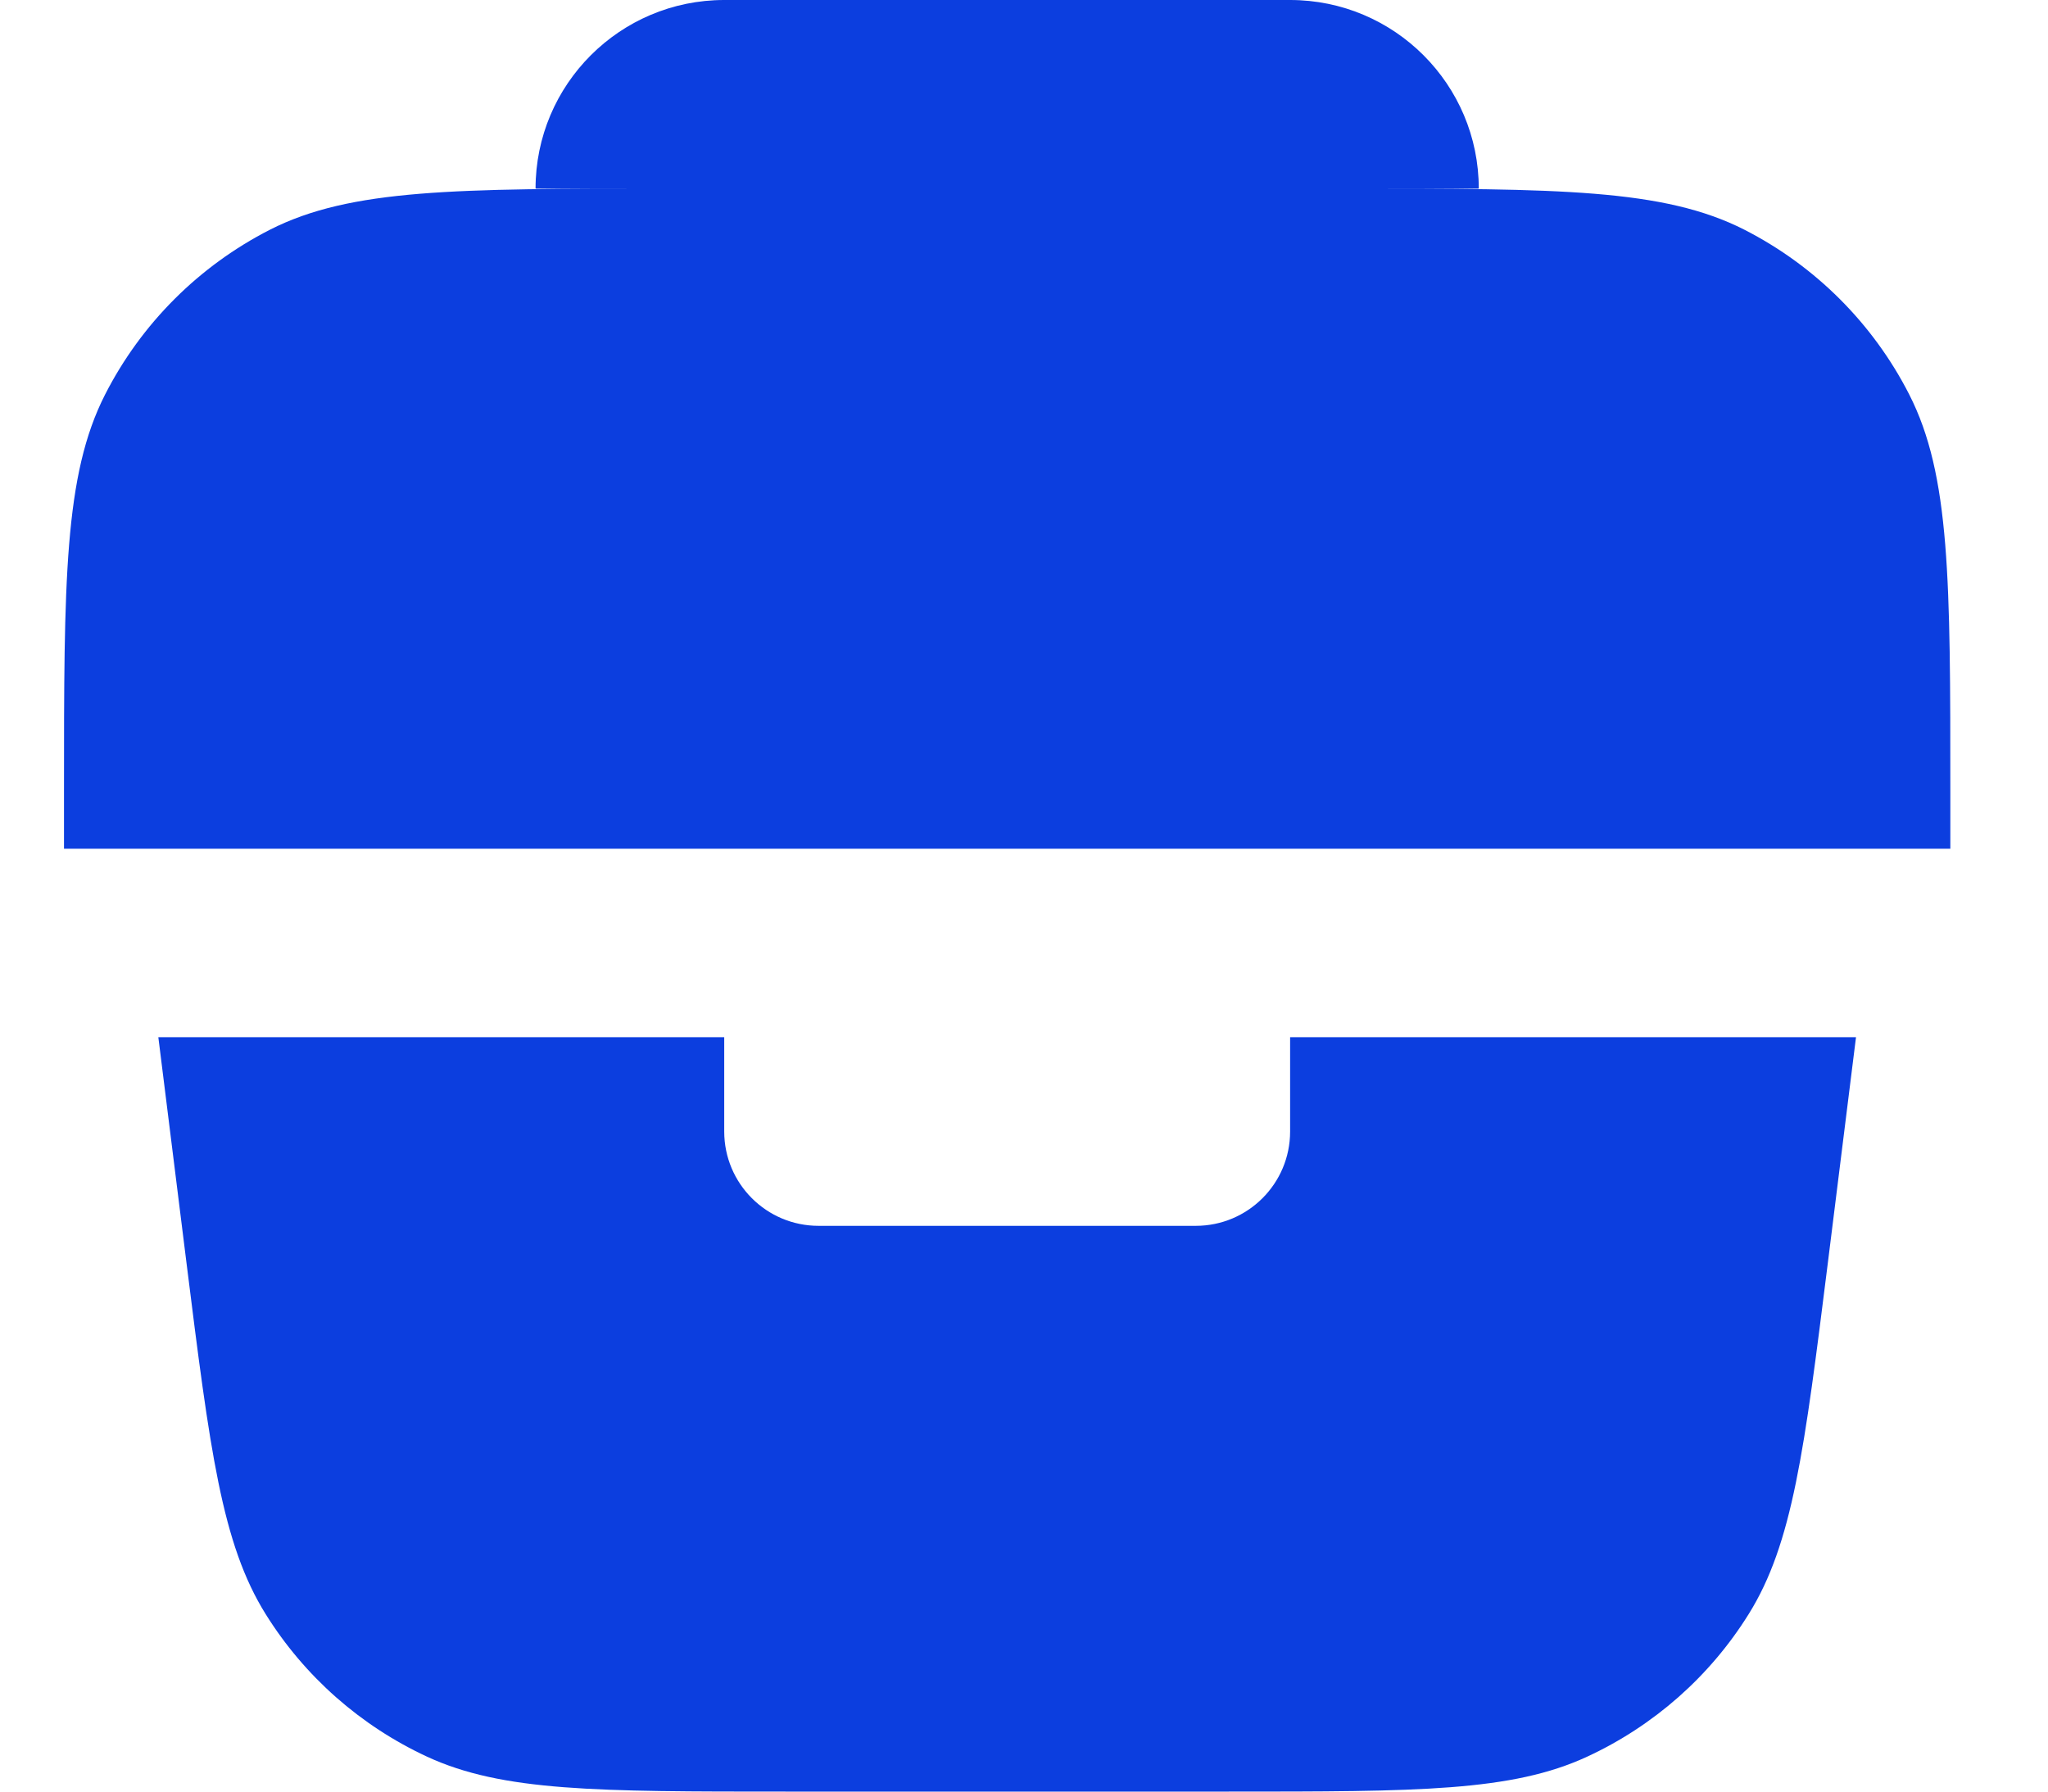
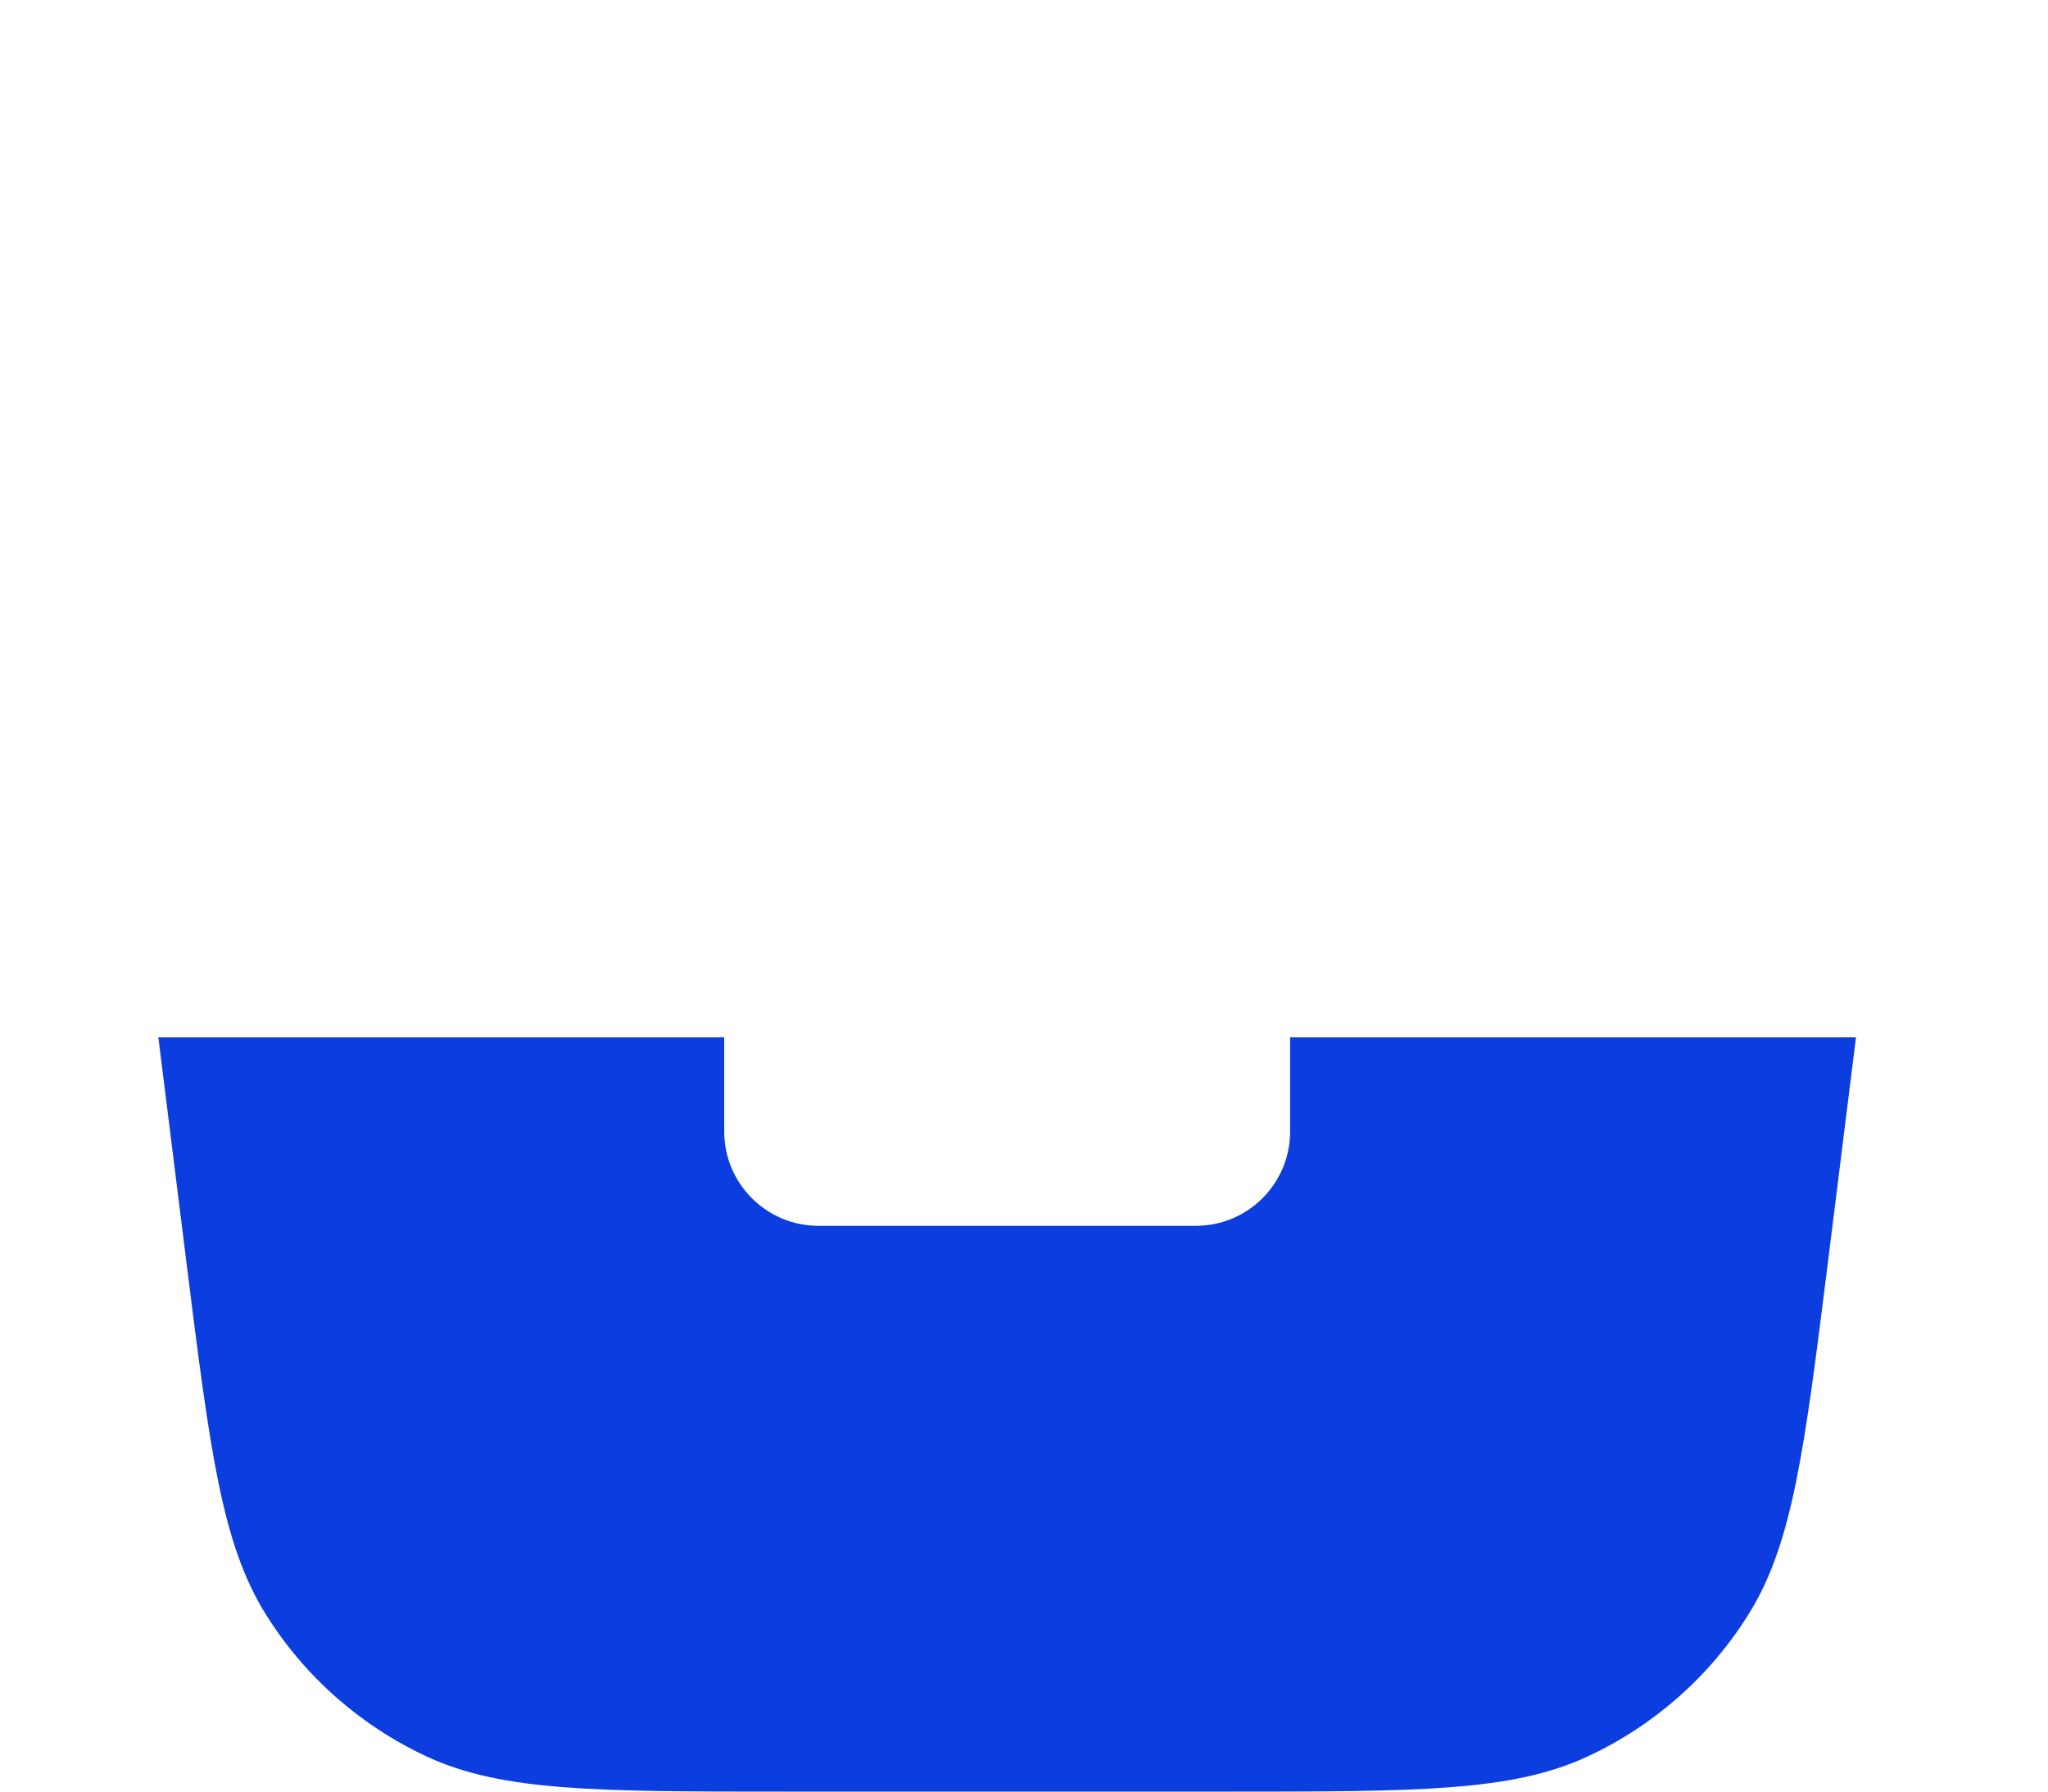
<svg xmlns="http://www.w3.org/2000/svg" width="16" height="14" viewBox="0 0 16 14" fill="none">
-   <path d="M4.184 1.474C4.184 0.66 4.844 0 5.658 0H10.079C10.893 0 11.553 0.66 11.553 1.474H10.521C12.172 1.474 12.997 1.474 13.628 1.795C14.182 2.078 14.633 2.528 14.916 3.083C15.237 3.713 15.237 4.539 15.237 6.189V6.632H0.5V6.189C0.5 4.539 0.5 3.713 0.821 3.083C1.104 2.528 1.555 2.078 2.109 1.795C2.74 1.474 3.565 1.474 5.216 1.474H4.184Z" fill="#0C3EDF" />
  <path d="M1.237 8.105H5.658V8.842C5.658 9.249 5.988 9.579 6.395 9.579H9.342C9.749 9.579 10.079 9.249 10.079 8.842V8.105H14.5L14.28 9.869C14.097 11.332 14.005 12.063 13.661 12.614C13.358 13.1 12.92 13.486 12.4 13.727C11.811 14 11.074 14 9.6 14H6.137C4.663 14 3.926 14 3.336 13.727C2.817 13.486 2.379 13.1 2.076 12.614C1.732 12.063 1.64 11.332 1.457 9.869L1.237 8.105Z" fill="#0C3EDF" />
</svg>